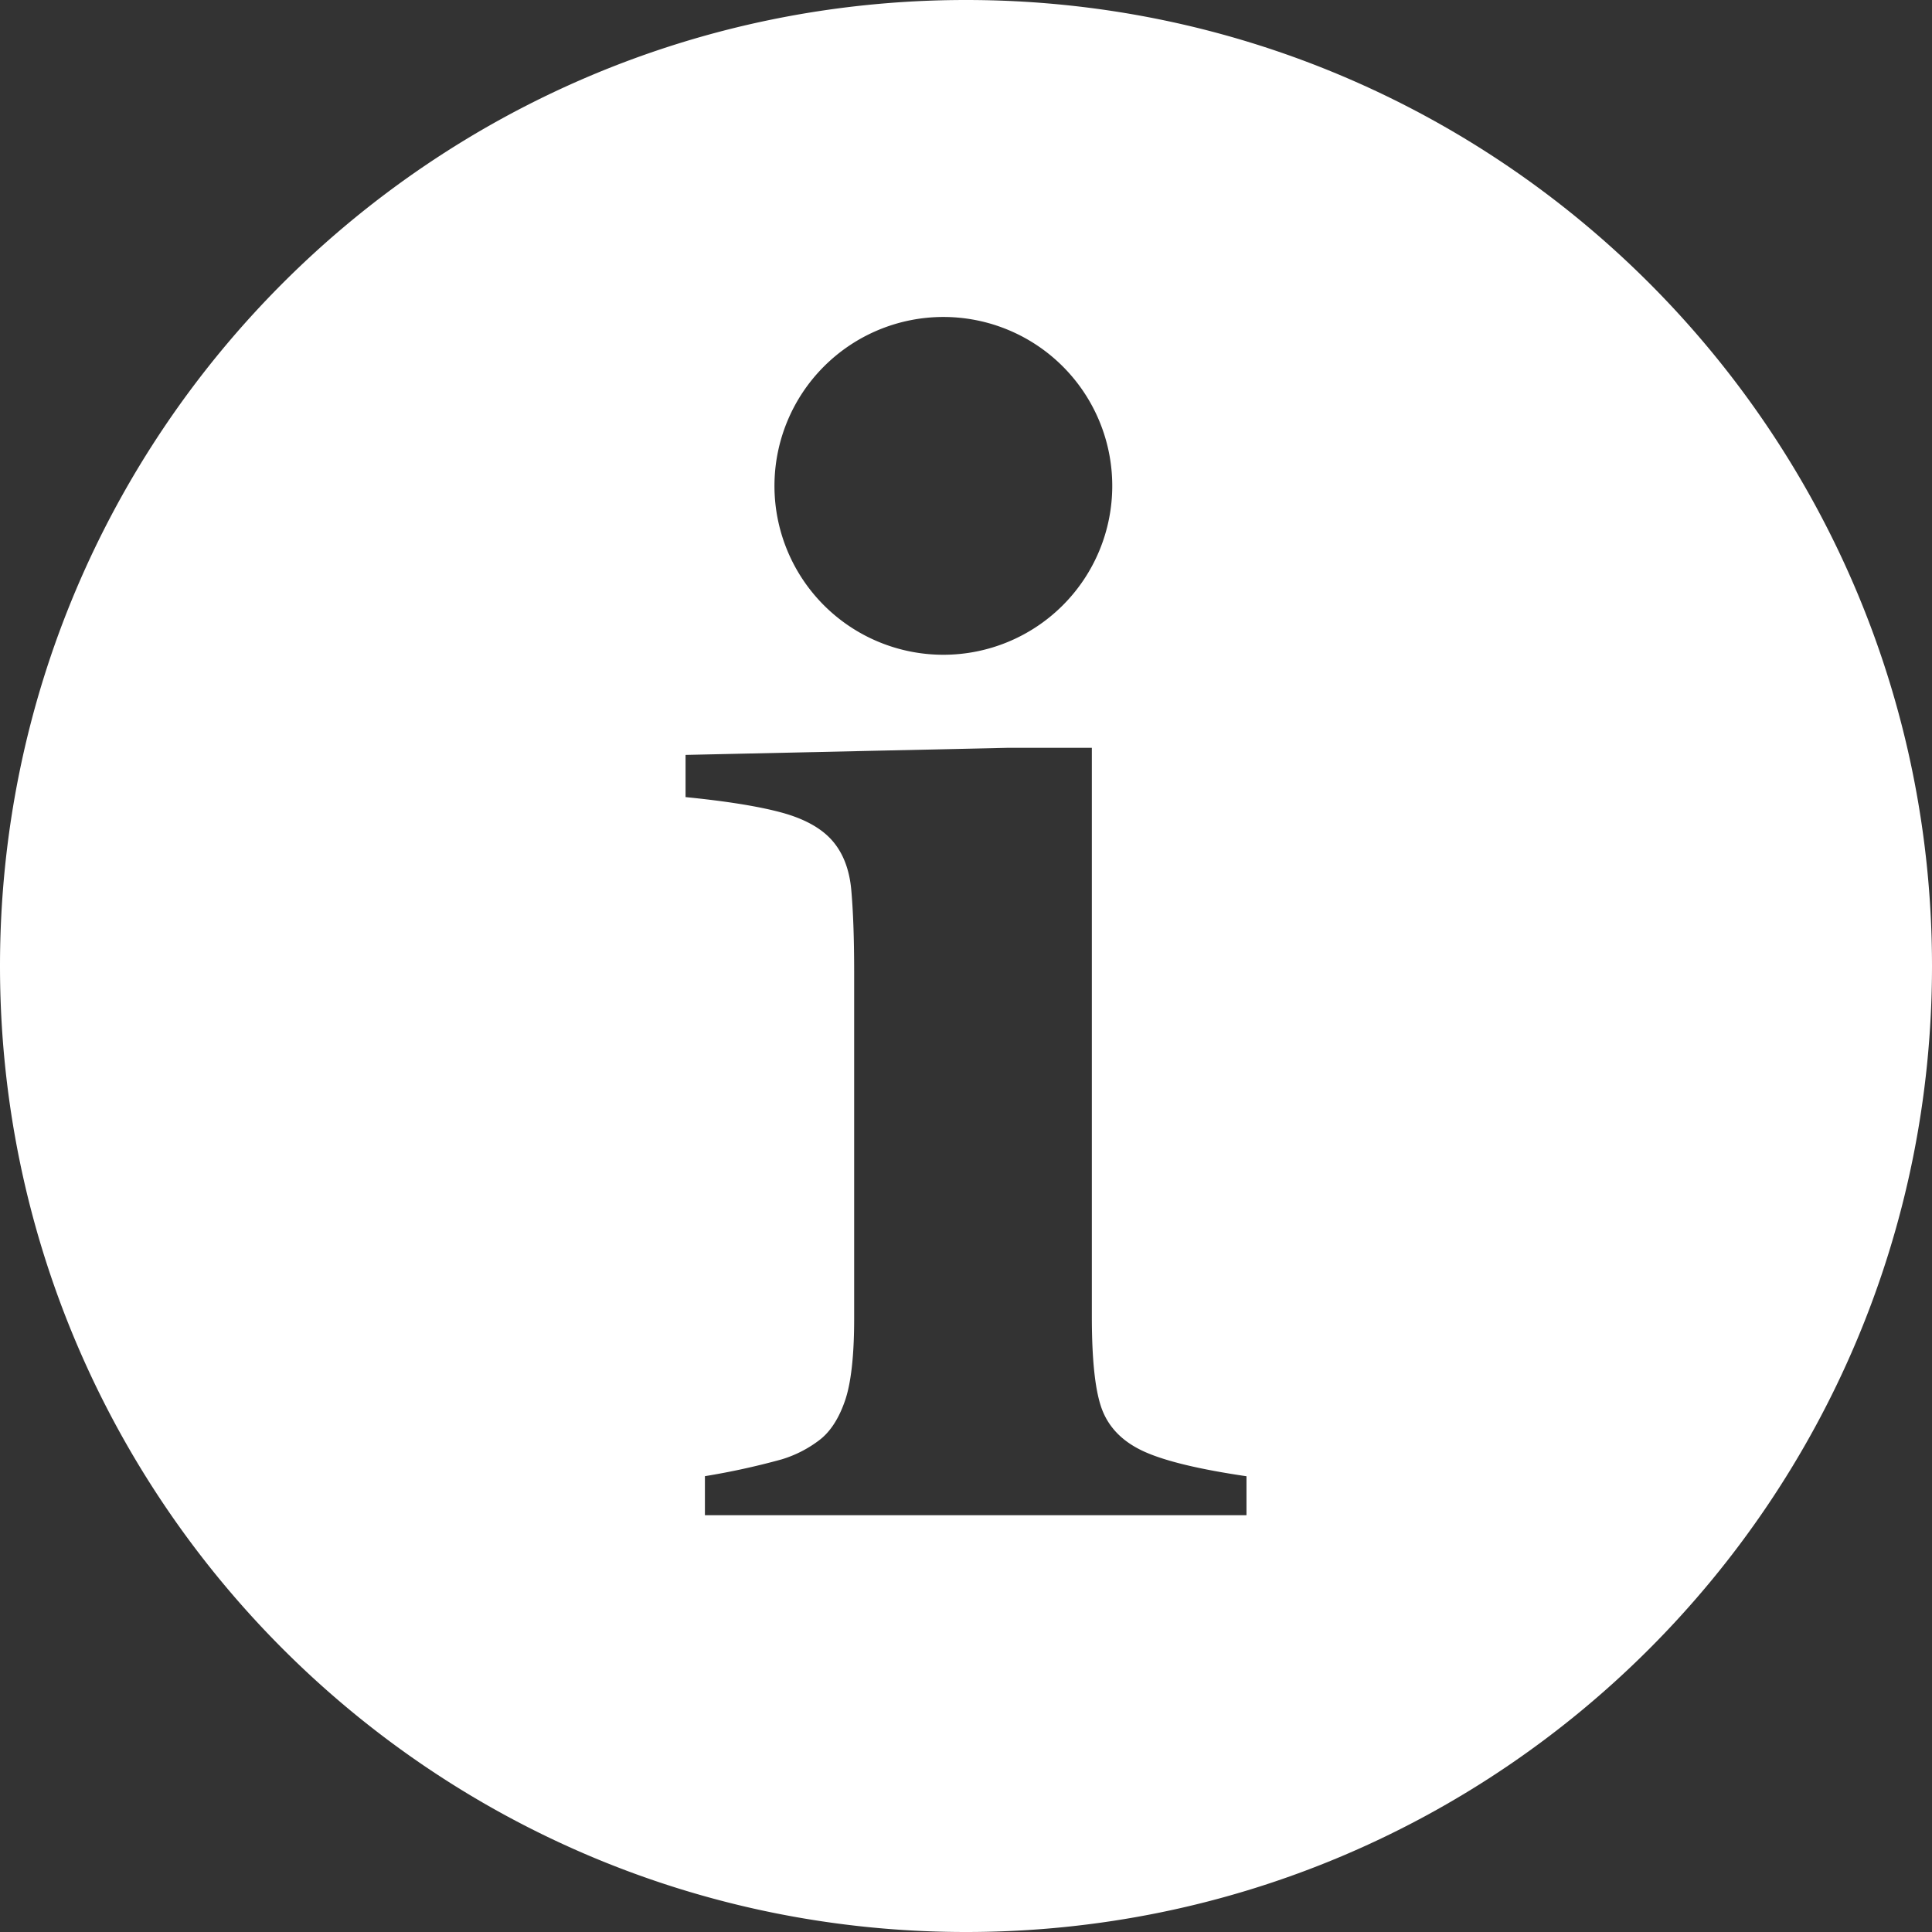
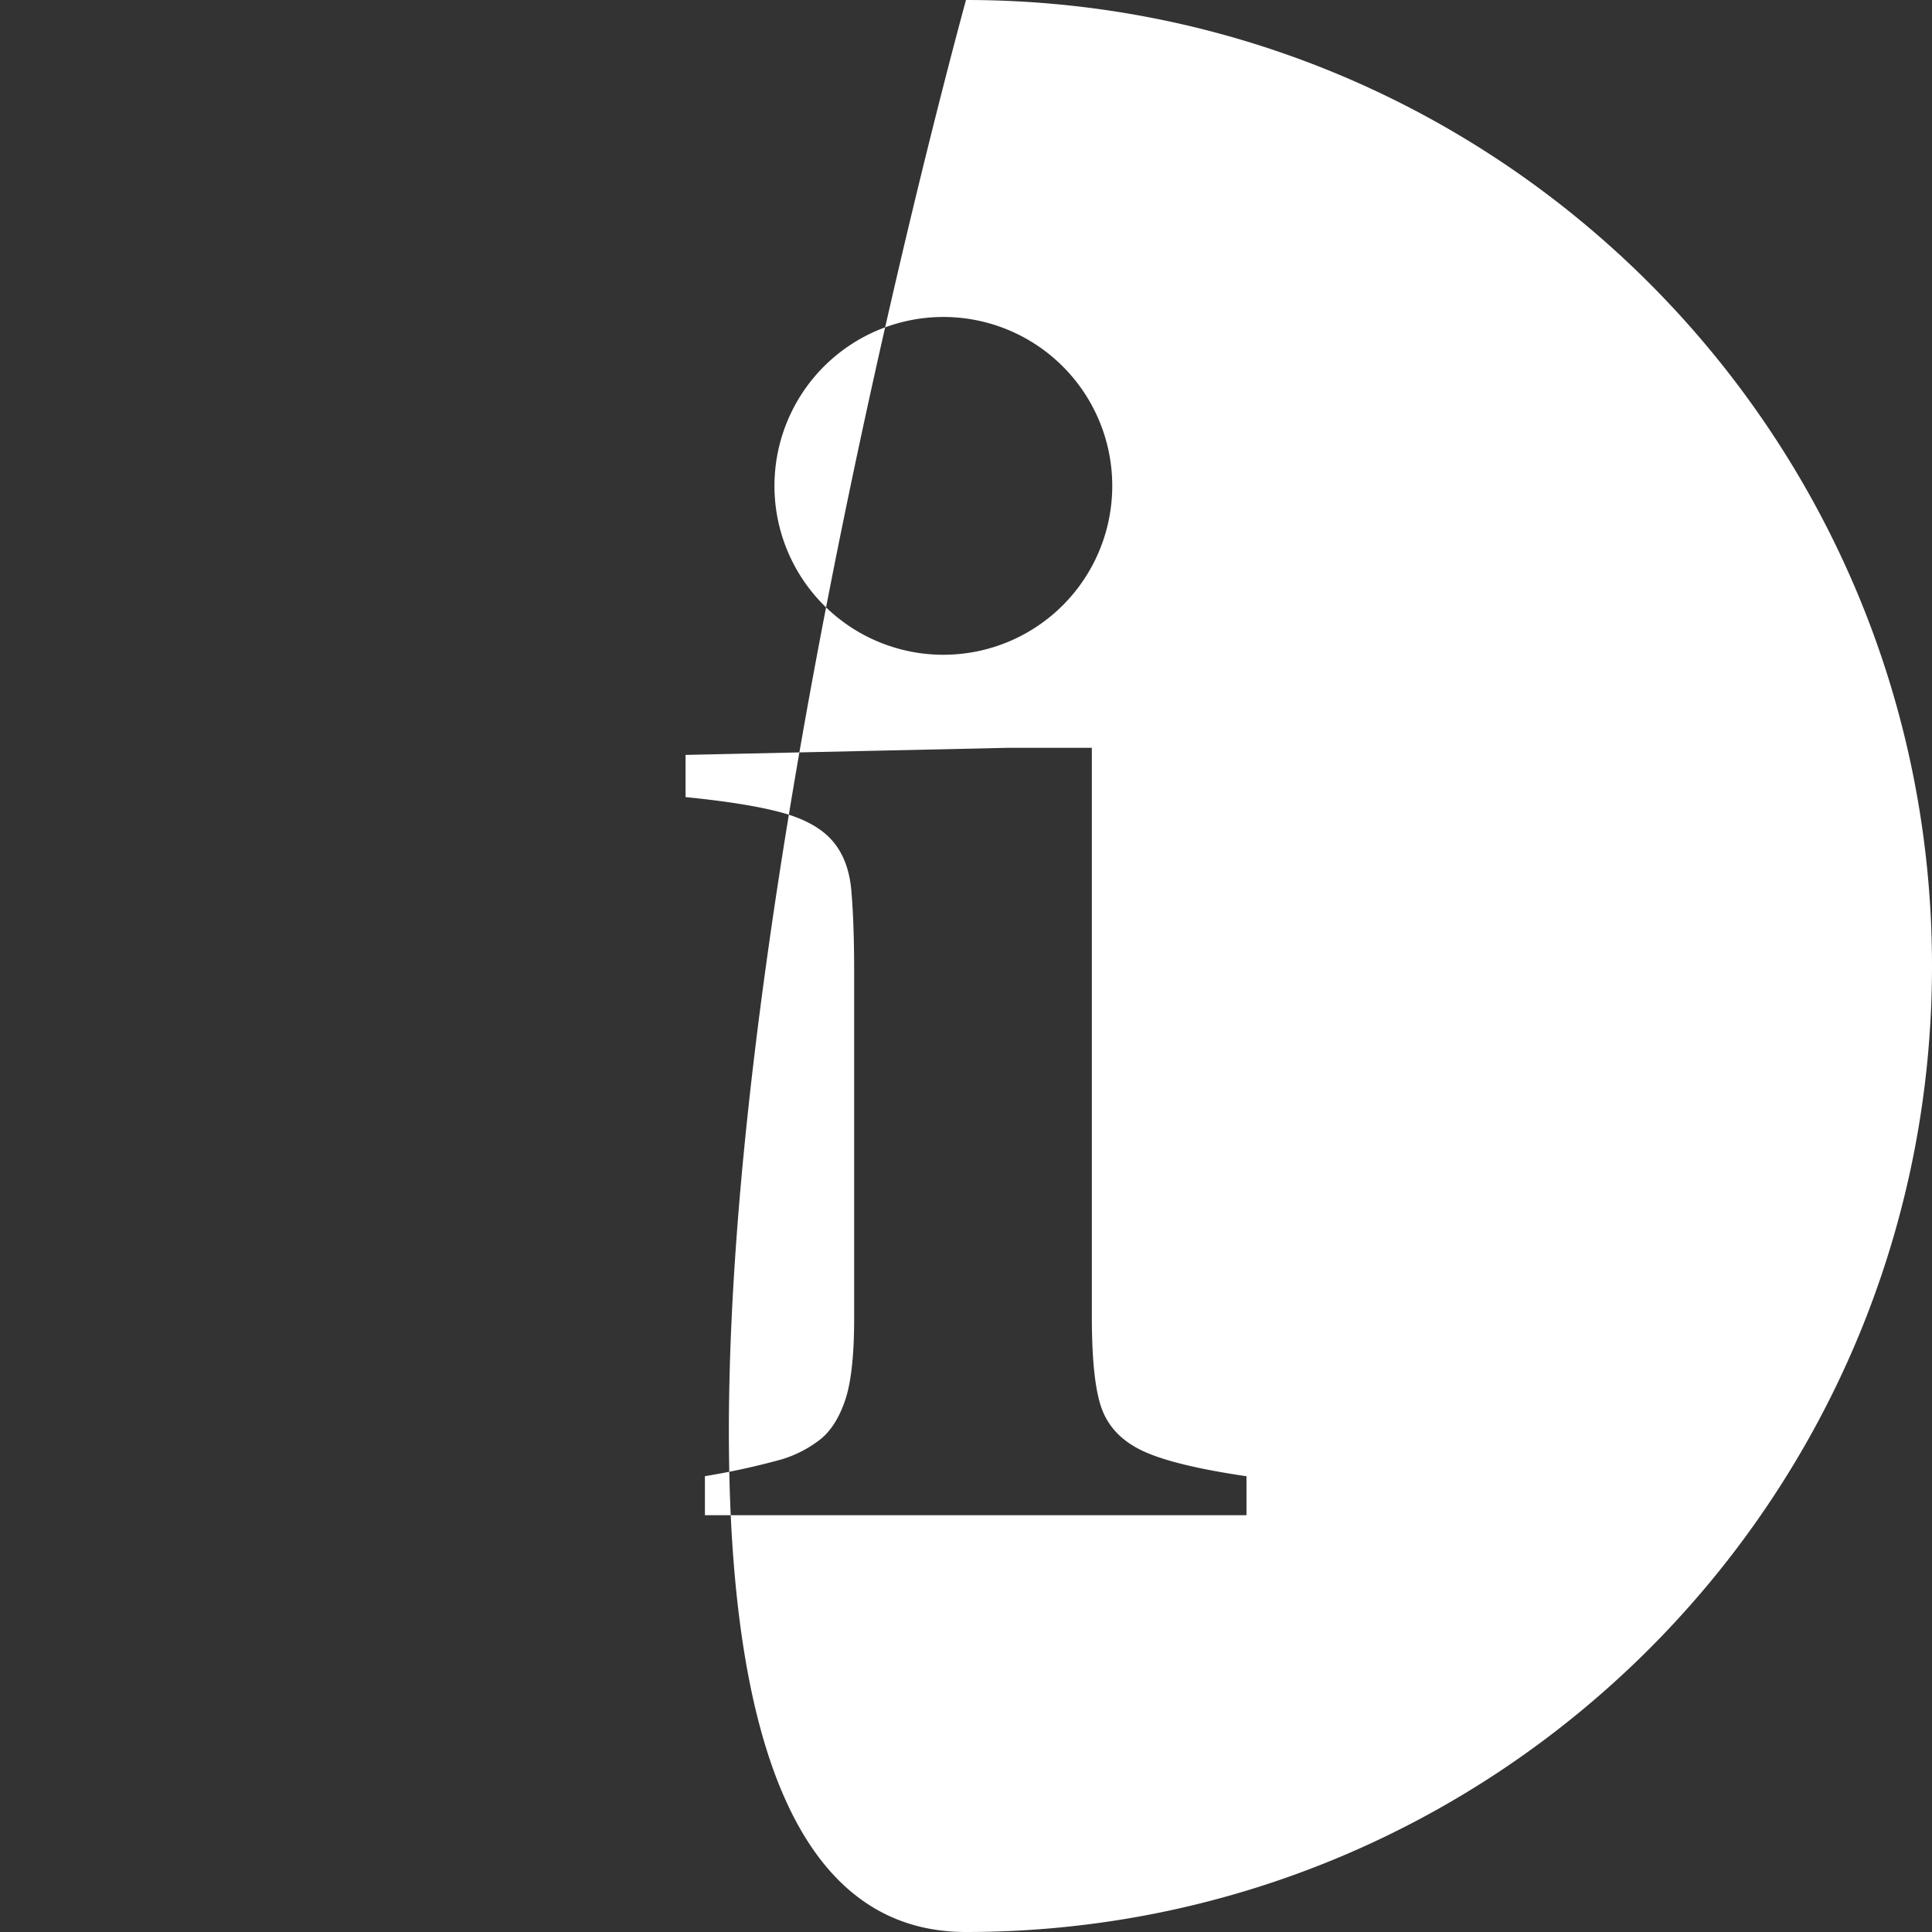
<svg xmlns="http://www.w3.org/2000/svg" viewBox="0 0 512 512">
  <rect x="0" y="0" width="512" height="512" fill="#333333" stroke="none" />
  <defs>
    <style>.cls-1{fill:#fff;}</style>
  </defs>
  <title>exclamation_icon_alert</title>
  <g id="Layer_2" data-name="Layer 2">
    <g id="Layer_1-2" data-name="Layer 1">
      <g id="g2994">
-         <path id="path15" class="cls-1" d="M256,0C114.61,0,0,114.63,0,256S114.61,512,256,512,512,397.39,512,256,397.37,0,256,0ZM250,84a44.76,44.76,0,1,1-44.76,44.77A44.78,44.78,0,0,1,250,84Zm80.25,317.55H186.81V391.2a192.72,192.72,0,0,0,20.3-4.44,31.35,31.35,0,0,0,10.24-5.28c2.8-2.21,5-5.68,6.59-10.3s2.42-11.9,2.42-21.73V257.58c0-9-.27-16.22-.76-21.7s-2.19-9.87-5.1-13.17-7.43-5.76-13.39-7.38-14.45-3-25.43-4.09V200.06L267,198.18h22.35V348.85c0,12.09.95,20.48,2.91,25.2s5.67,8.29,11.19,10.74,14.42,4.6,26.88,6.43v10.3Z" />
+         <path id="path15" class="cls-1" d="M256,0S114.61,512,256,512,512,397.39,512,256,397.37,0,256,0ZM250,84a44.76,44.76,0,1,1-44.76,44.77A44.78,44.78,0,0,1,250,84Zm80.25,317.55H186.81V391.2a192.72,192.72,0,0,0,20.3-4.44,31.35,31.35,0,0,0,10.24-5.28c2.8-2.21,5-5.68,6.59-10.3s2.42-11.9,2.42-21.73V257.58c0-9-.27-16.22-.76-21.7s-2.19-9.87-5.1-13.17-7.43-5.76-13.39-7.38-14.45-3-25.43-4.09V200.06L267,198.18h22.35V348.85c0,12.09.95,20.48,2.91,25.2s5.67,8.29,11.19,10.74,14.42,4.6,26.88,6.43v10.3Z" />
      </g>
    </g>
  </g>
</svg>